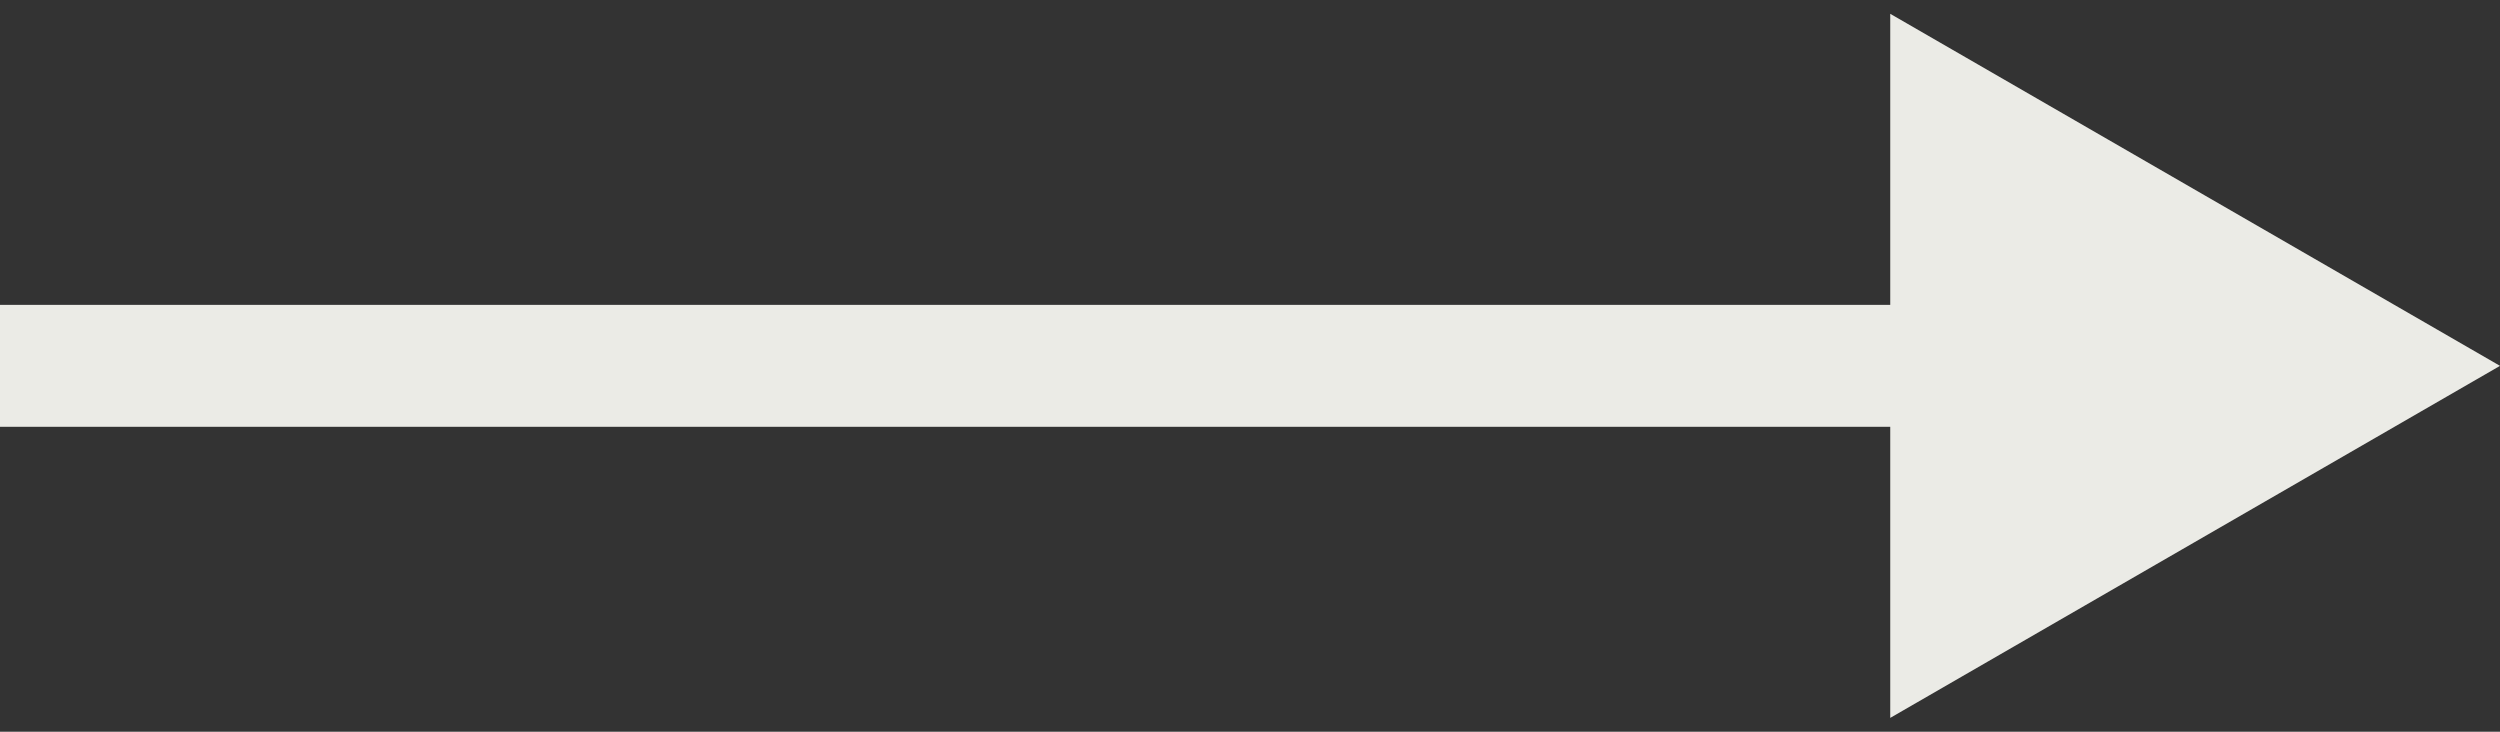
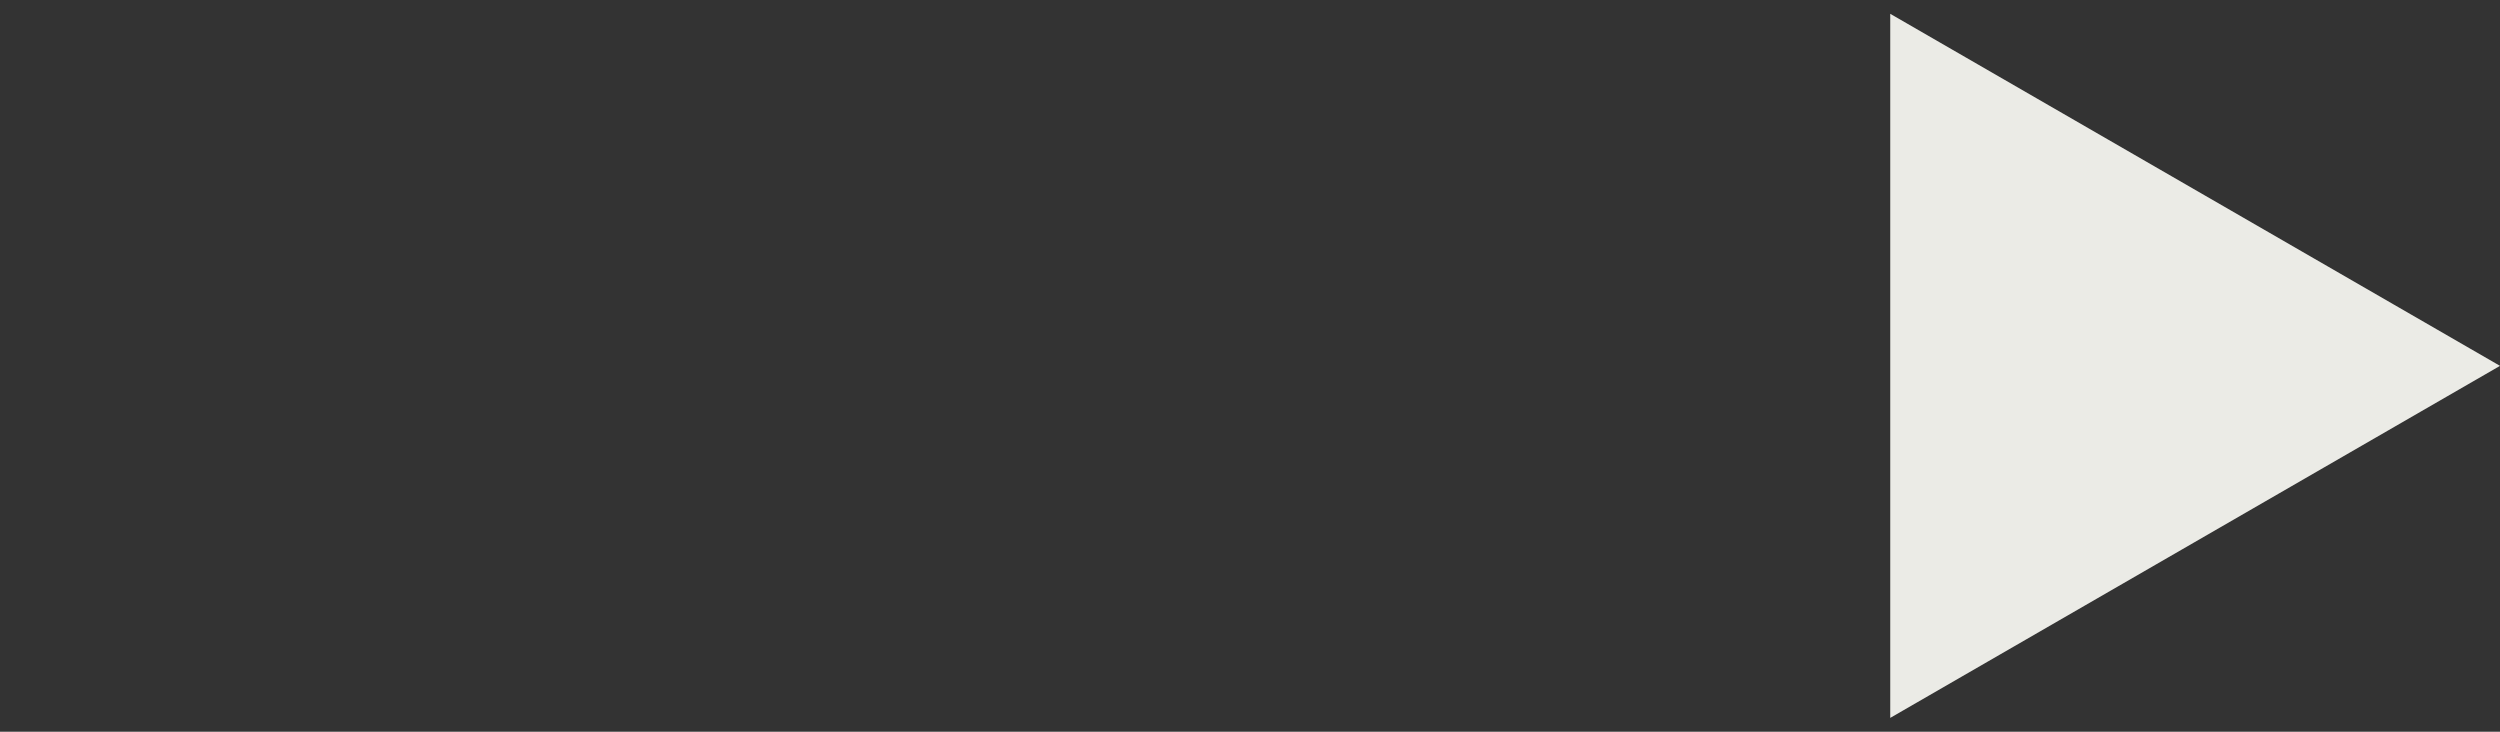
<svg xmlns="http://www.w3.org/2000/svg" width="82" height="24" viewBox="0 0 82 24" fill="none">
  <rect x="0" y="0" width="82" height="24" fill="#333333" stroke="none" />
-   <path d="M82 12L62 0.453V23.547L82 12ZM0 14H64V10H0V14Z" fill="#EBEBE6" />
+   <path d="M82 12L62 0.453V23.547L82 12ZM0 14V10H0V14Z" fill="#EBEBE6" />
</svg>